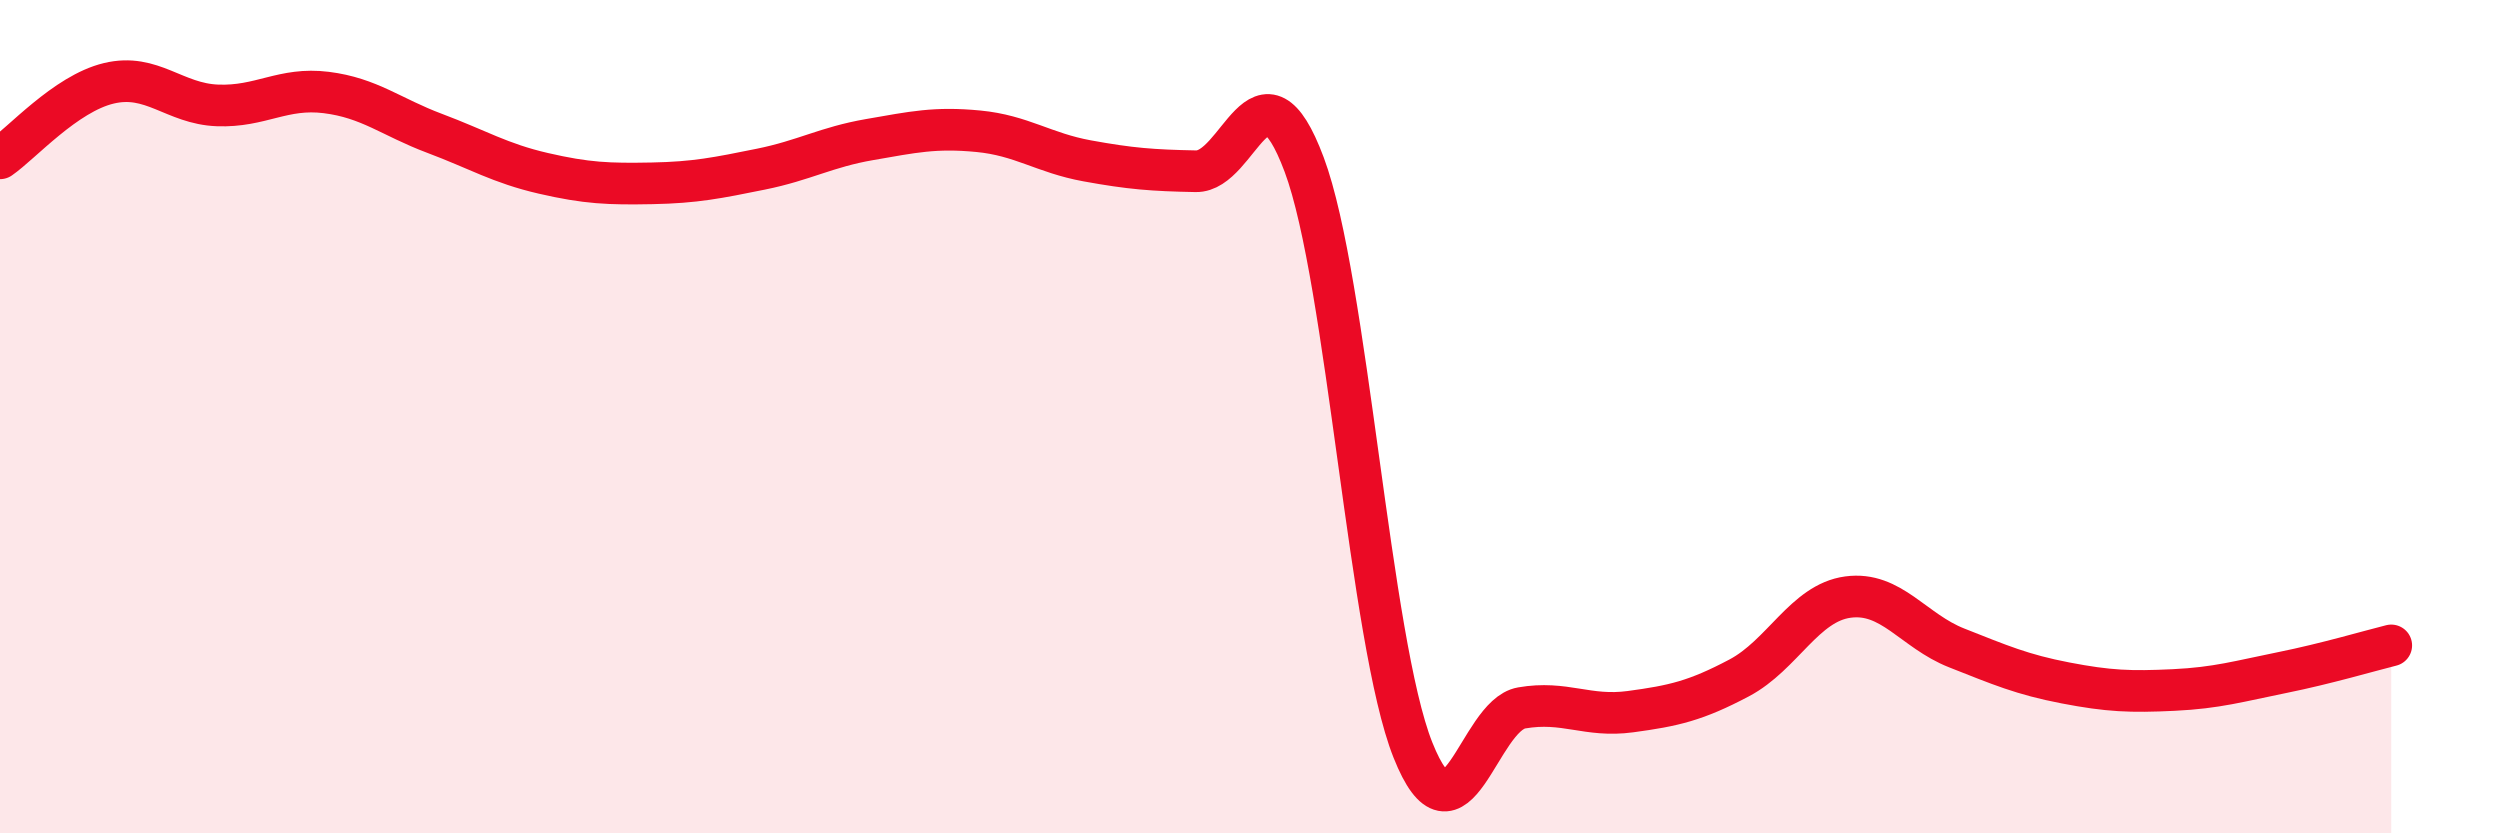
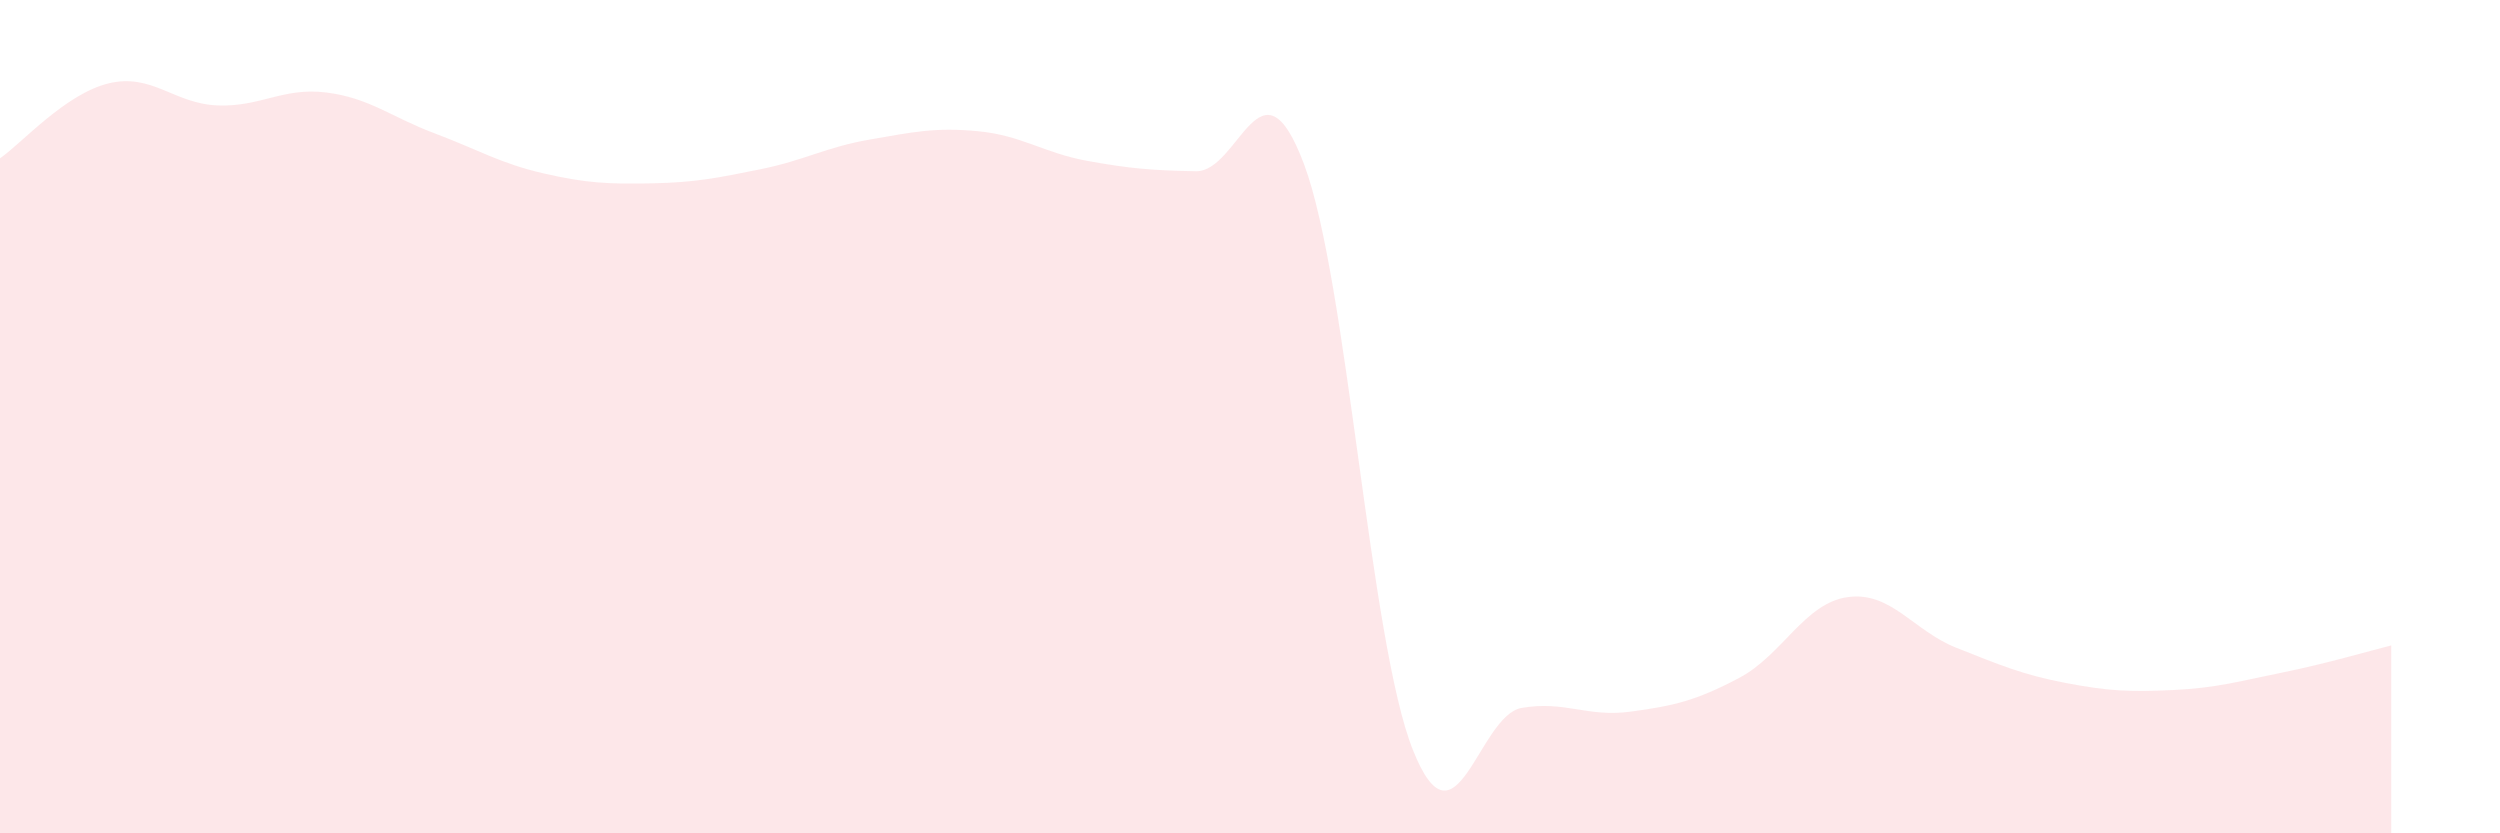
<svg xmlns="http://www.w3.org/2000/svg" width="60" height="20" viewBox="0 0 60 20">
  <path d="M 0,3.8 C 0.52,3.44 1.57,2.25 2.61,2 C 3.65,1.75 4.18,2.49 5.22,2.53 C 6.26,2.57 6.79,2.09 7.83,2.22 C 8.87,2.35 9.39,2.81 10.43,3.2 C 11.47,3.59 12,3.92 13.04,4.16 C 14.08,4.4 14.61,4.42 15.65,4.4 C 16.69,4.38 17.22,4.27 18.26,4.06 C 19.3,3.85 19.83,3.53 20.87,3.35 C 21.91,3.17 22.44,3.05 23.48,3.15 C 24.52,3.25 25.05,3.67 26.09,3.86 C 27.13,4.05 27.66,4.09 28.7,4.11 C 29.74,4.13 30.26,1.17 31.3,3.95 C 32.34,6.73 32.87,15.39 33.91,18 C 34.95,20.61 35.48,17.17 36.52,16.99 C 37.56,16.81 38.09,17.22 39.13,17.08 C 40.17,16.94 40.7,16.82 41.74,16.27 C 42.78,15.72 43.31,14.47 44.35,14.33 C 45.39,14.19 45.92,15.14 46.96,15.55 C 48,15.96 48.53,16.19 49.57,16.39 C 50.61,16.59 51.13,16.61 52.17,16.56 C 53.21,16.51 53.74,16.35 54.78,16.14 C 55.82,15.93 56.87,15.62 57.39,15.49L57.39 20L0 20Z" fill="#EB0A25" opacity="0.1" stroke-linecap="round" stroke-linejoin="round" />
-   <path d="M 0,3.8 C 0.52,3.44 1.57,2.25 2.61,2 C 3.65,1.75 4.18,2.49 5.22,2.53 C 6.26,2.57 6.79,2.09 7.83,2.22 C 8.87,2.35 9.39,2.81 10.43,3.2 C 11.47,3.59 12,3.92 13.04,4.16 C 14.08,4.4 14.61,4.42 15.65,4.4 C 16.69,4.38 17.22,4.27 18.26,4.06 C 19.3,3.85 19.83,3.53 20.87,3.35 C 21.91,3.17 22.44,3.05 23.48,3.15 C 24.52,3.25 25.05,3.67 26.09,3.86 C 27.13,4.05 27.66,4.09 28.7,4.11 C 29.74,4.13 30.26,1.17 31.3,3.95 C 32.34,6.73 32.87,15.39 33.91,18 C 34.95,20.61 35.48,17.17 36.52,16.99 C 37.56,16.81 38.09,17.22 39.13,17.08 C 40.17,16.94 40.7,16.82 41.74,16.27 C 42.78,15.72 43.31,14.47 44.35,14.33 C 45.39,14.19 45.92,15.14 46.96,15.55 C 48,15.96 48.53,16.19 49.57,16.39 C 50.61,16.59 51.13,16.61 52.17,16.56 C 53.21,16.51 53.74,16.35 54.78,16.14 C 55.82,15.93 56.87,15.62 57.39,15.49" stroke="#EB0A25" stroke-width="1" fill="none" stroke-linecap="round" stroke-linejoin="round" />
</svg>